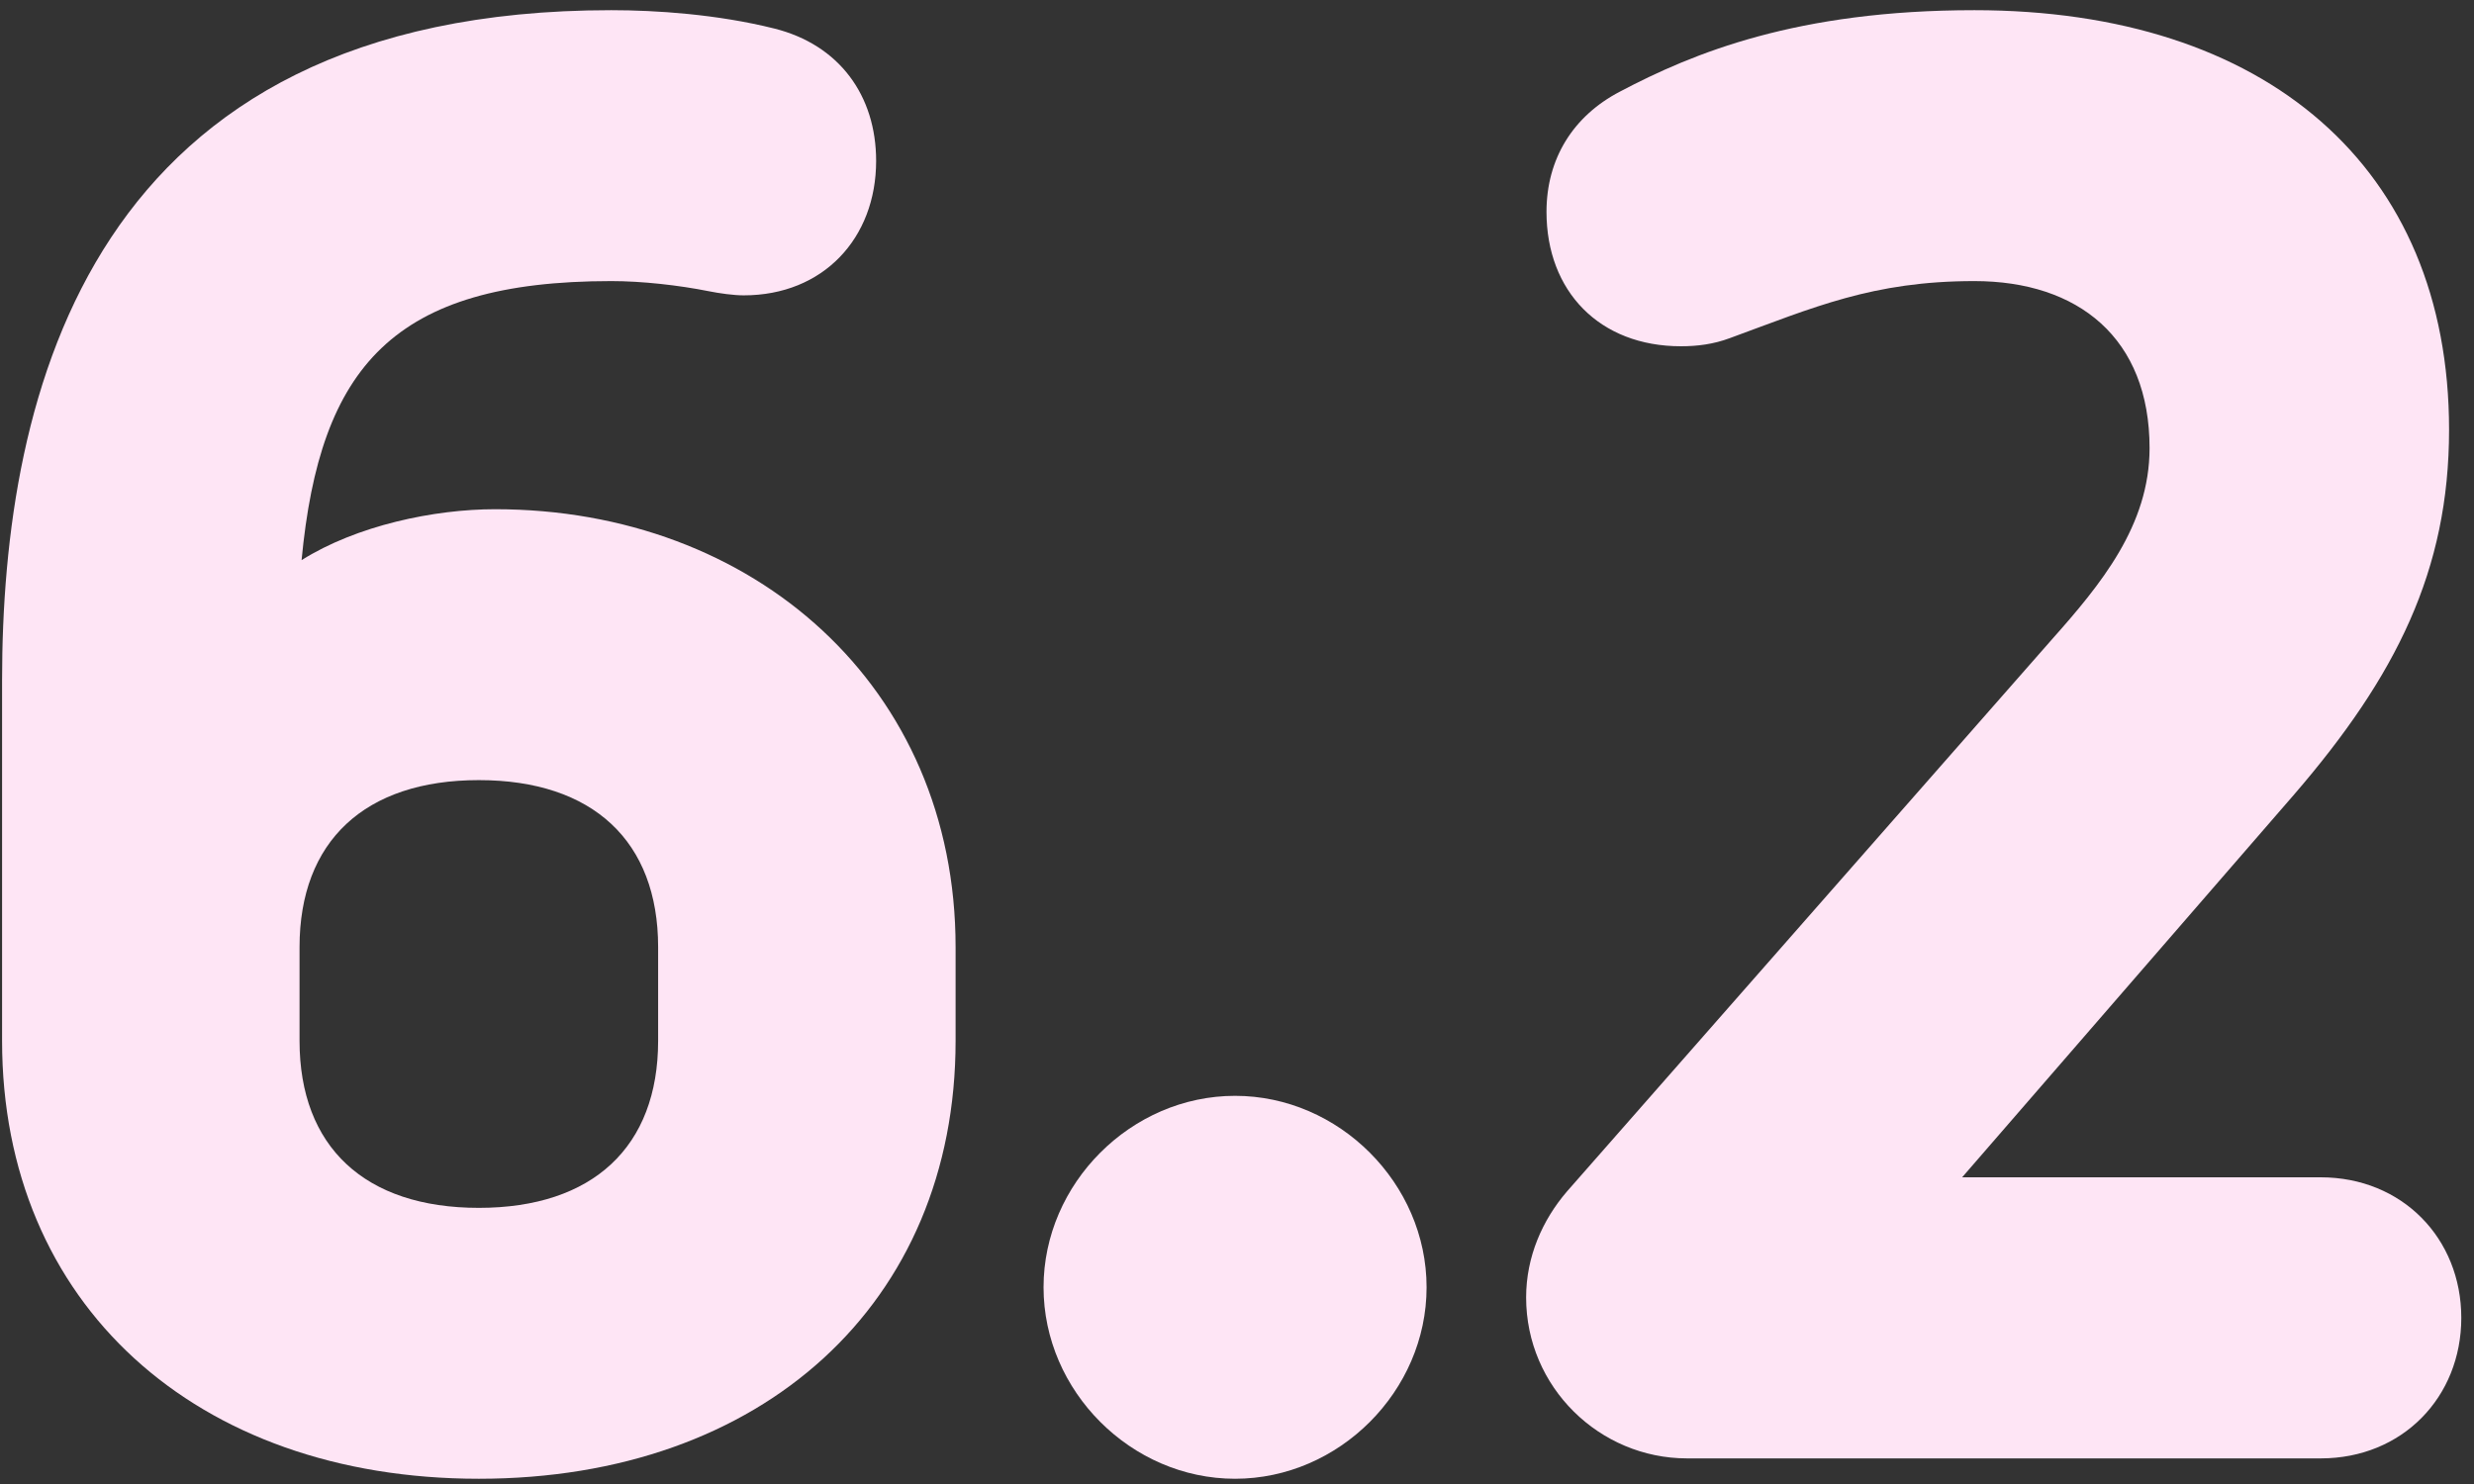
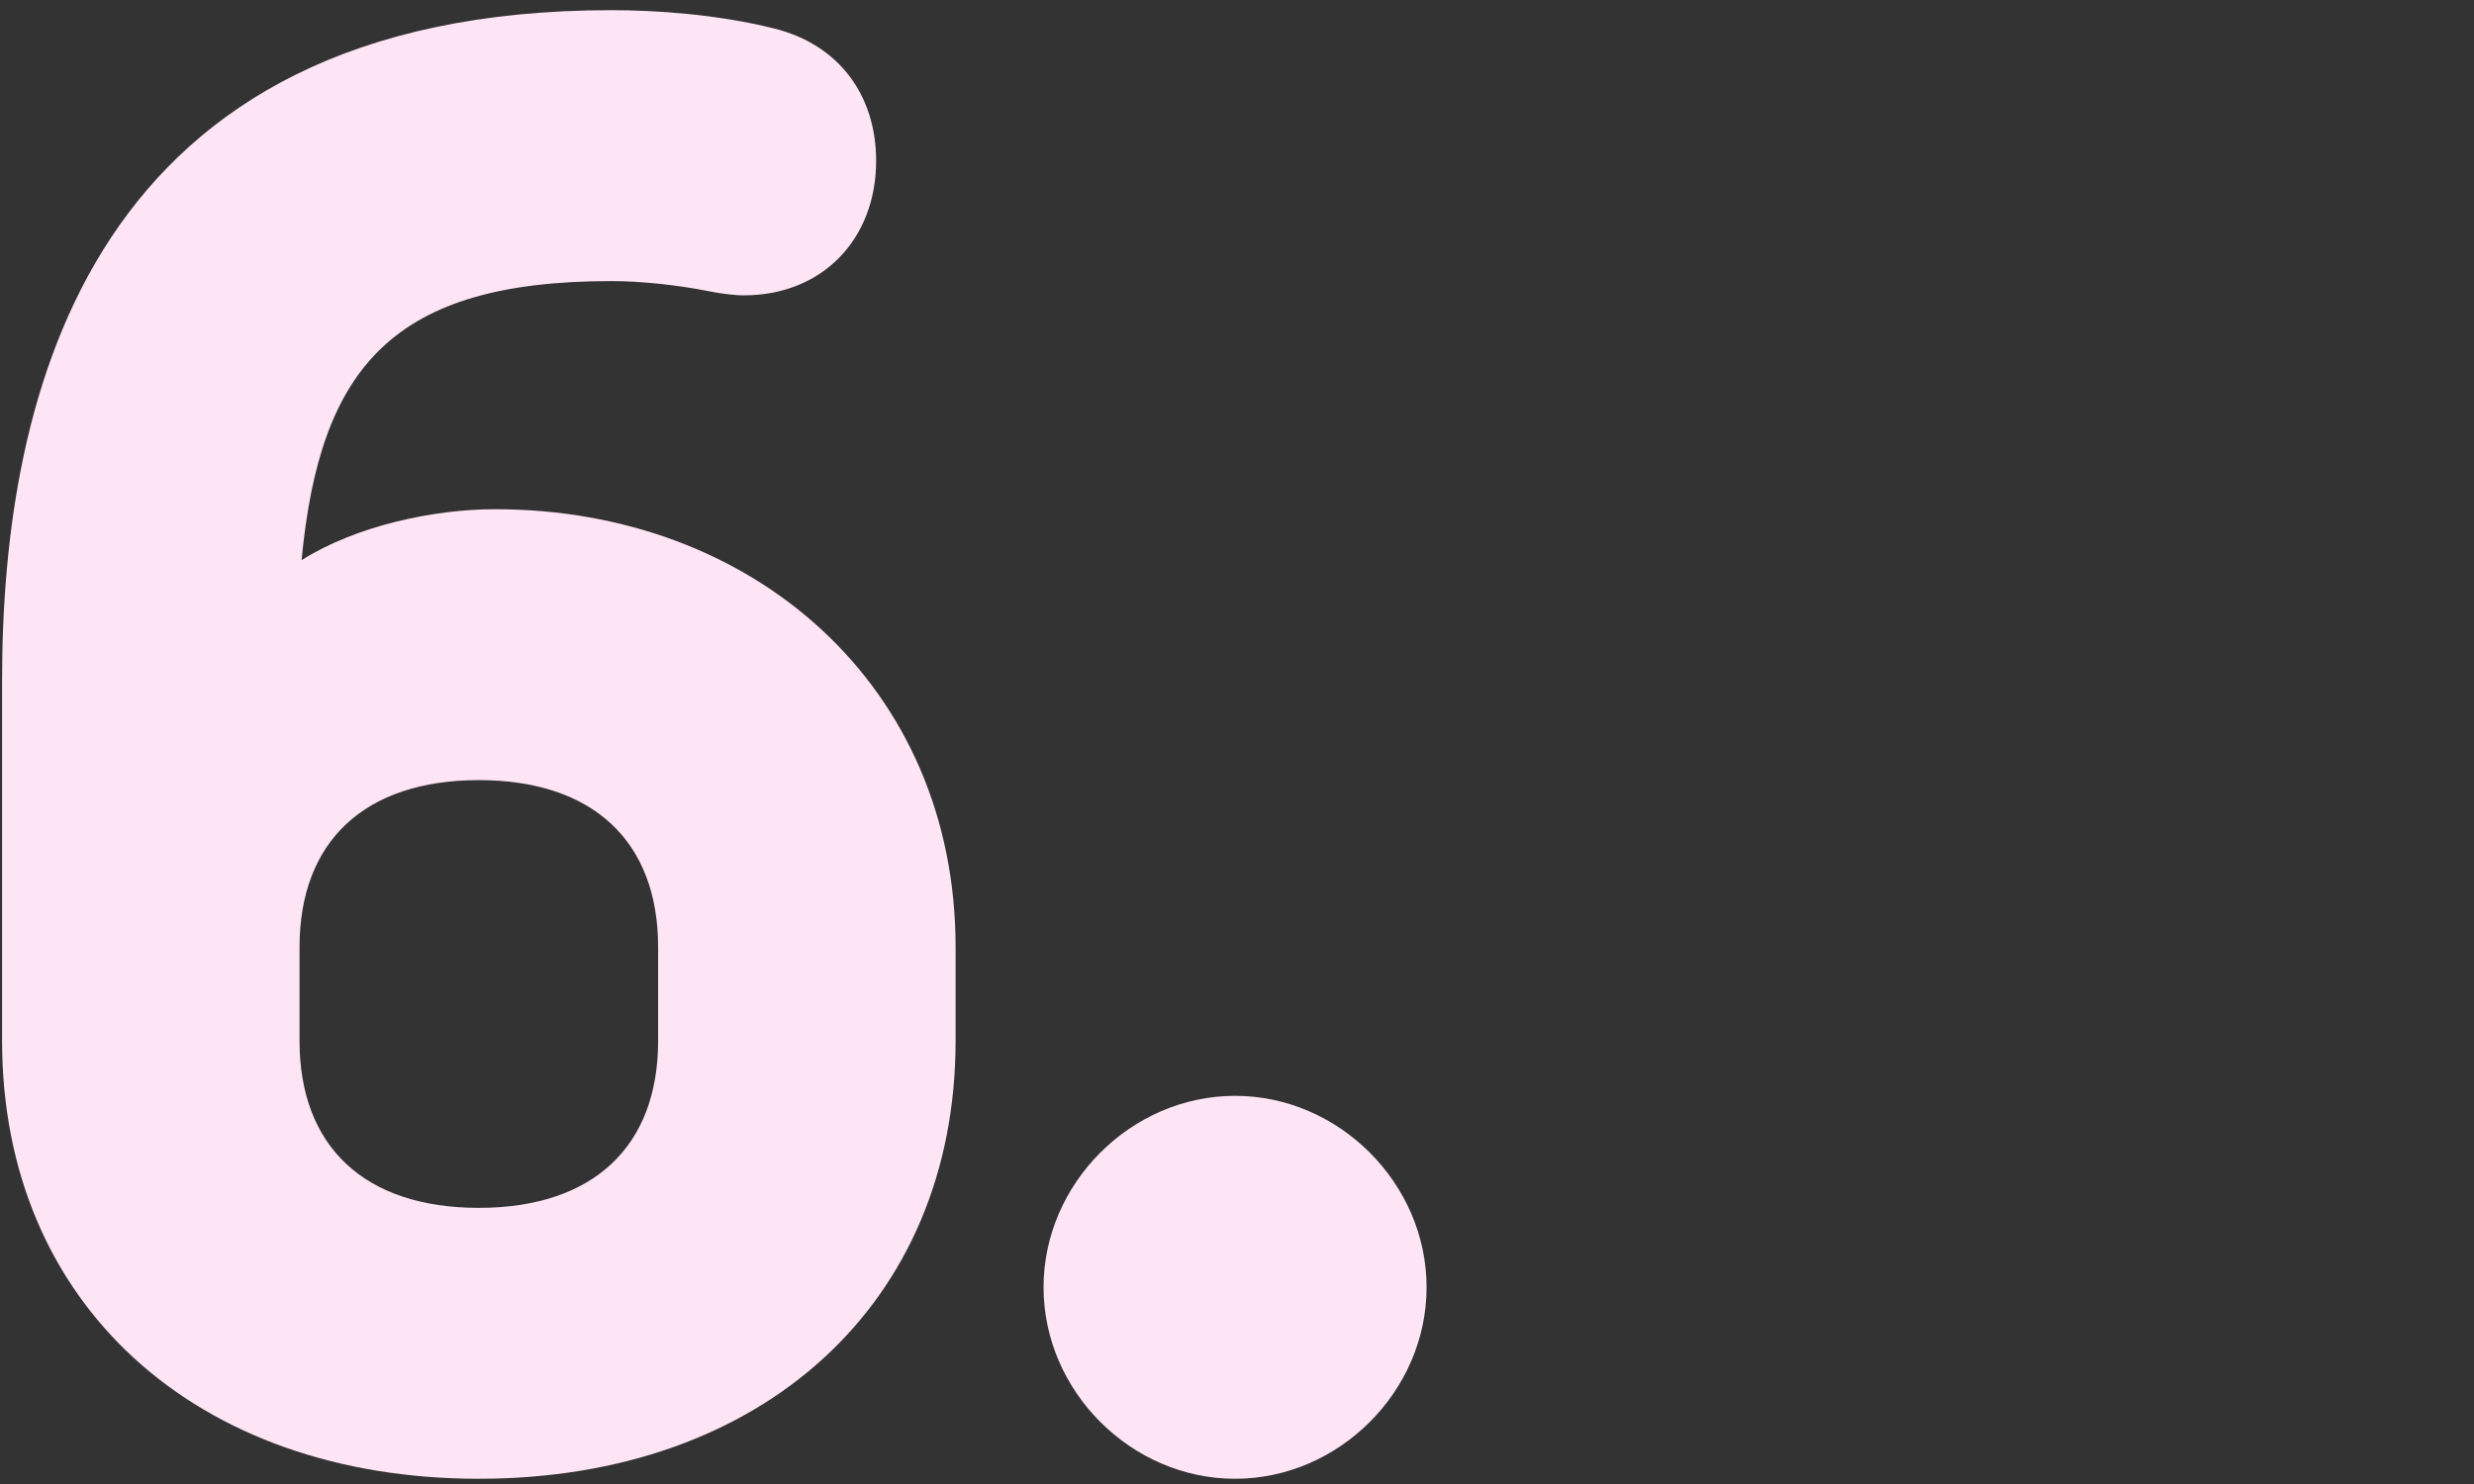
<svg xmlns="http://www.w3.org/2000/svg" width="170" height="102" viewBox="0 0 170 102" fill="none">
  <rect x="0" y="0" width="170" height="102" fill="#333333" stroke="none" />
-   <path d="M135.667 0.7C155.687 0.7 168.287 11.48 168.287 29.54C168.287 39.2 164.647 46.48 157.647 54.6L134.827 80.92H159.467C165.067 80.92 169.127 85.12 169.127 90.58C169.127 96.04 165.067 100.24 159.467 100.24H115.927C109.907 100.24 104.867 95.34 104.867 89.18C104.867 86.38 105.987 83.86 107.667 81.9L140.987 43.96C144.347 40.18 147.707 36.12 147.707 30.8C147.707 23.24 142.807 19.32 135.667 19.32C128.667 19.32 124.607 21.14 118.867 23.24C117.747 23.66 116.627 23.8 115.507 23.8C109.907 23.8 106.267 20.02 106.267 14.56C106.267 10.92 108.087 7.98 111.307 6.3C116.347 3.64 123.487 0.7 135.667 0.7Z" fill="#FEE5F5" />
  <path d="M84.867 75.32C92.007 75.32 98.027 81.34 98.027 88.48C98.027 95.62 92.007 101.64 84.867 101.64C77.727 101.64 71.707 95.62 71.707 88.48C71.707 81.34 77.727 75.32 84.867 75.32Z" fill="#FEE5F5" />
  <path d="M42.003 0.7C45.083 0.7 49.283 0.98 53.203 1.96C57.683 3.08 60.203 6.58 60.203 11.06C60.203 16.38 56.563 20.3 51.103 20.3C50.403 20.3 49.423 20.16 48.723 20.02C46.623 19.6 44.103 19.32 42.003 19.32C27.023 19.32 21.983 25.2 20.723 38.5C24.503 36.12 29.823 35 34.023 35C51.803 35 65.663 47.18 65.663 65.1V71.54C65.663 89.6 52.363 101.64 32.903 101.64C13.443 101.64 0.143 89.6 0.143 71.54V46.76C0.143 27.02 6.163 0.7 42.003 0.7ZM32.903 53.62C25.063 53.62 20.583 57.82 20.583 65.1V71.54C20.583 78.82 25.063 83.02 32.903 83.02C40.743 83.02 45.223 78.82 45.223 71.54V65.1C45.223 57.82 40.743 53.62 32.903 53.62Z" fill="#FEE5F5" />
</svg>